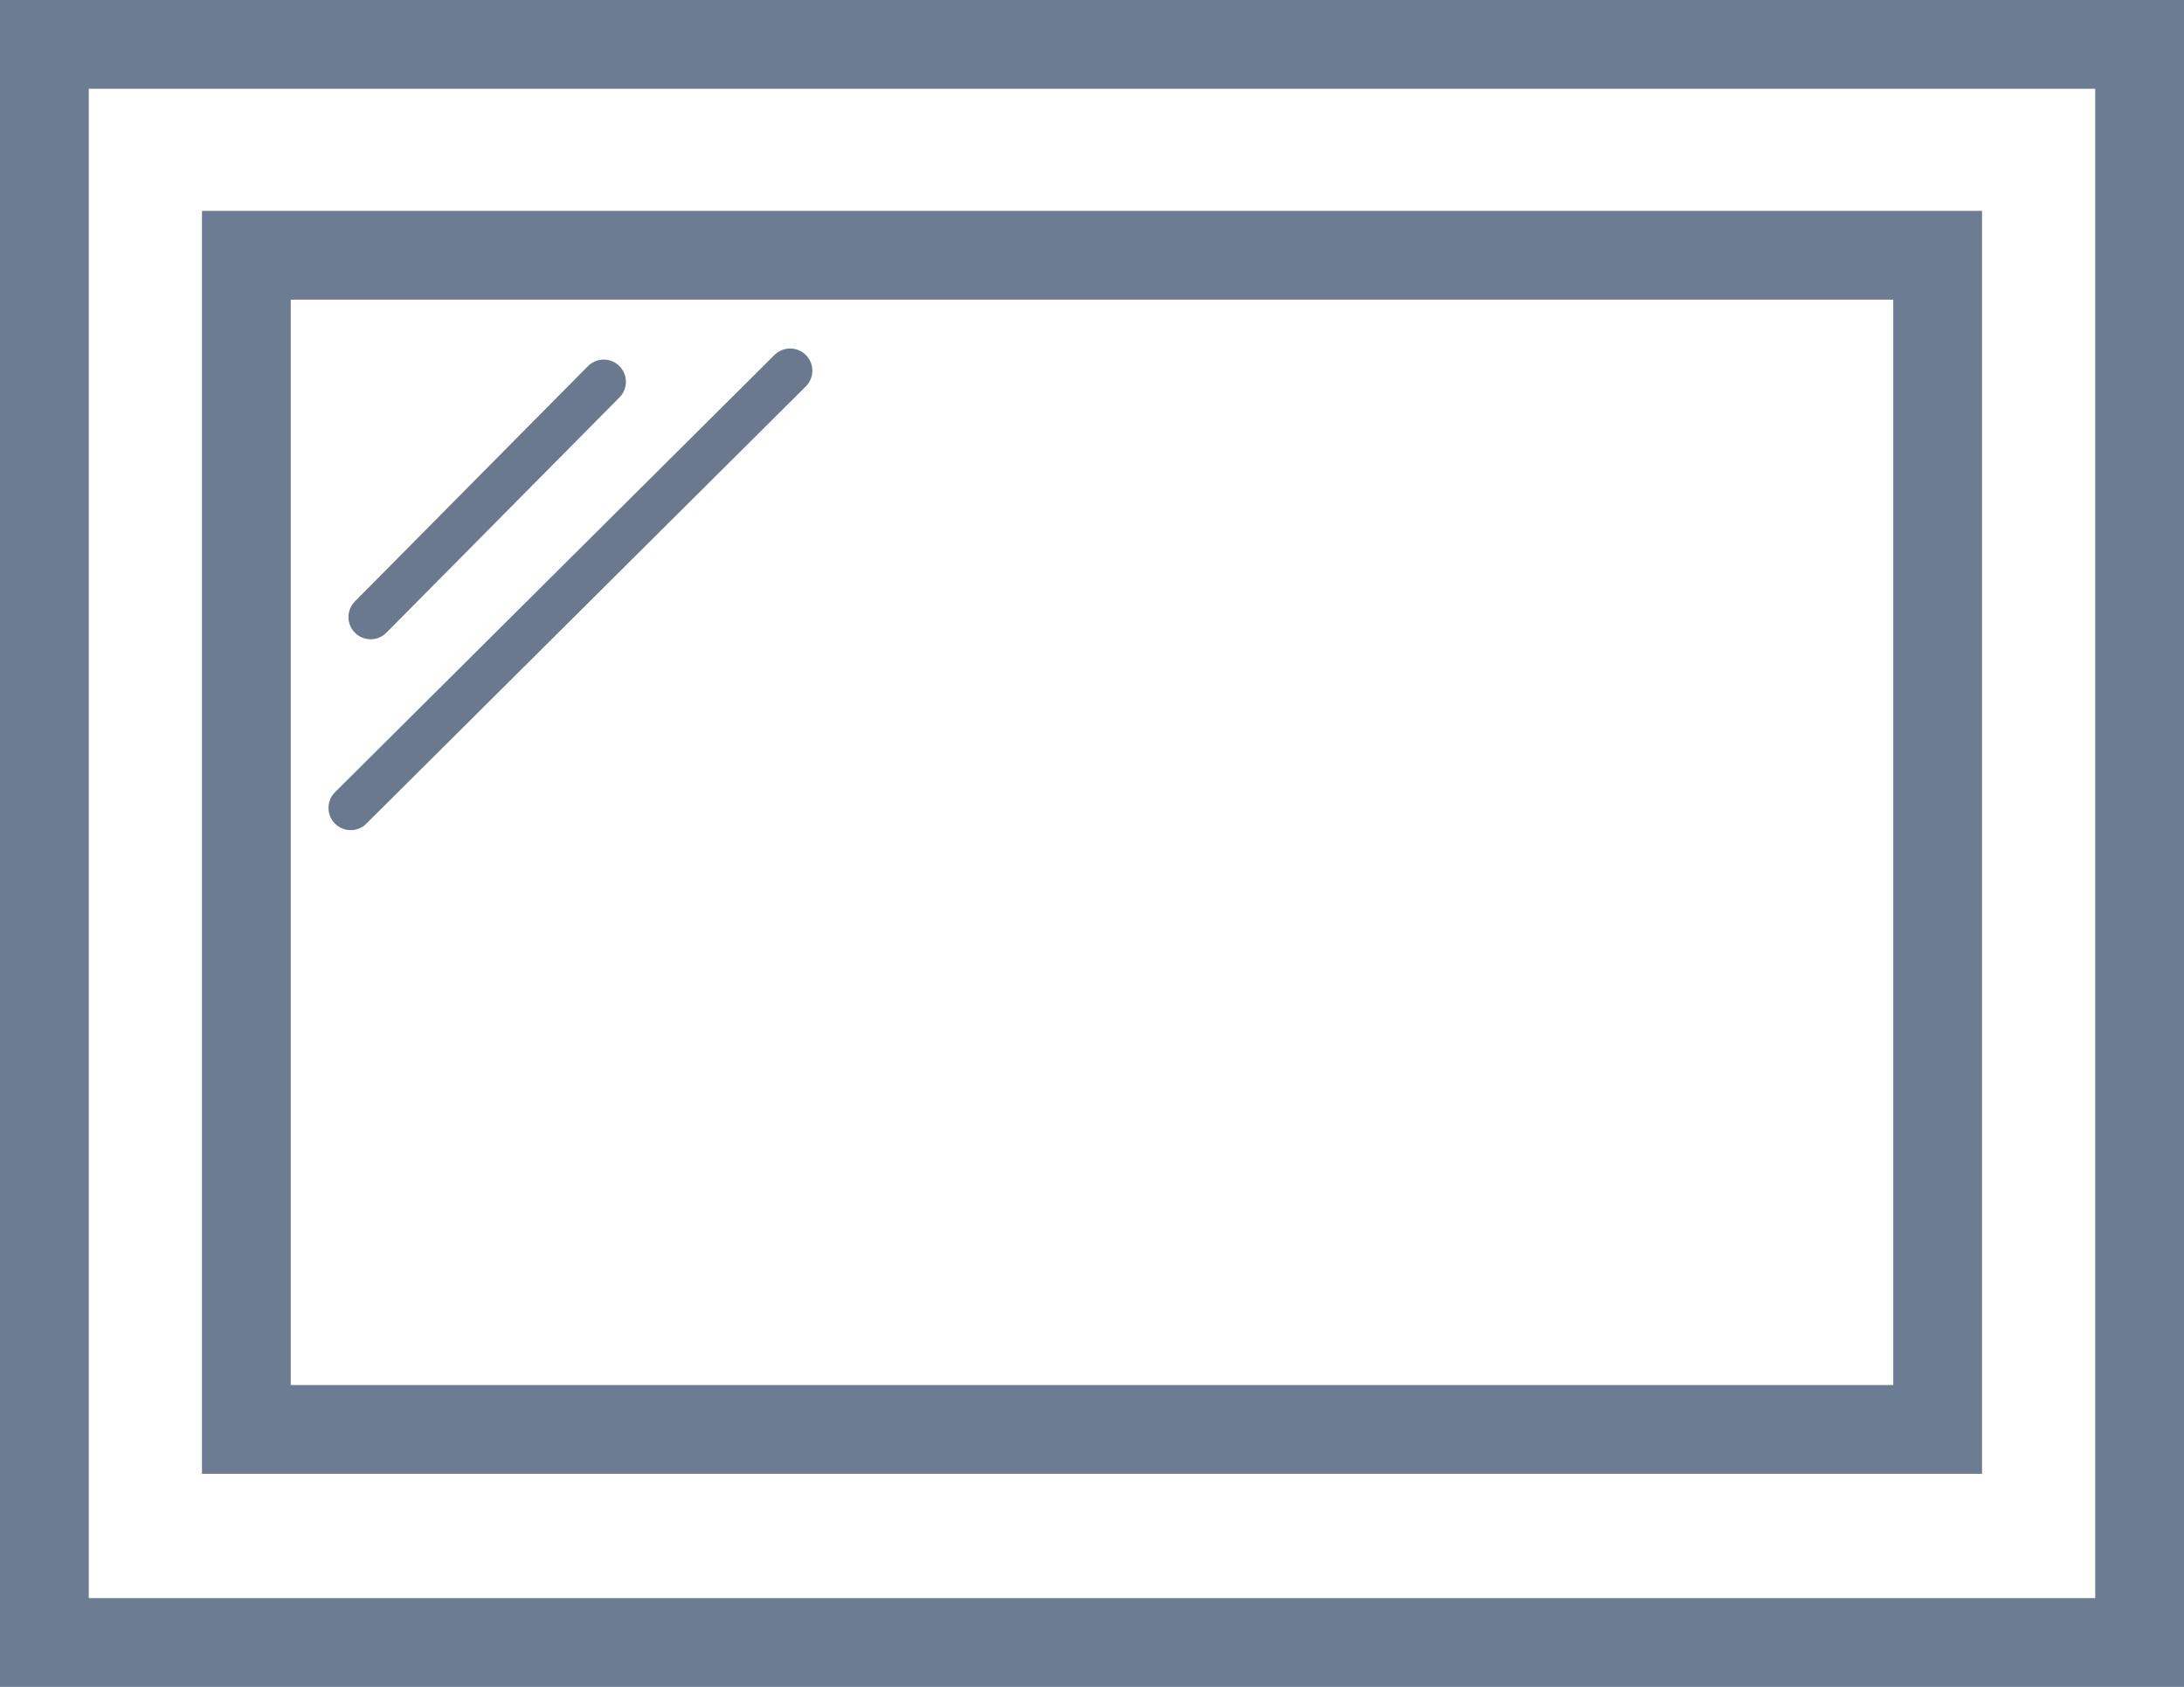
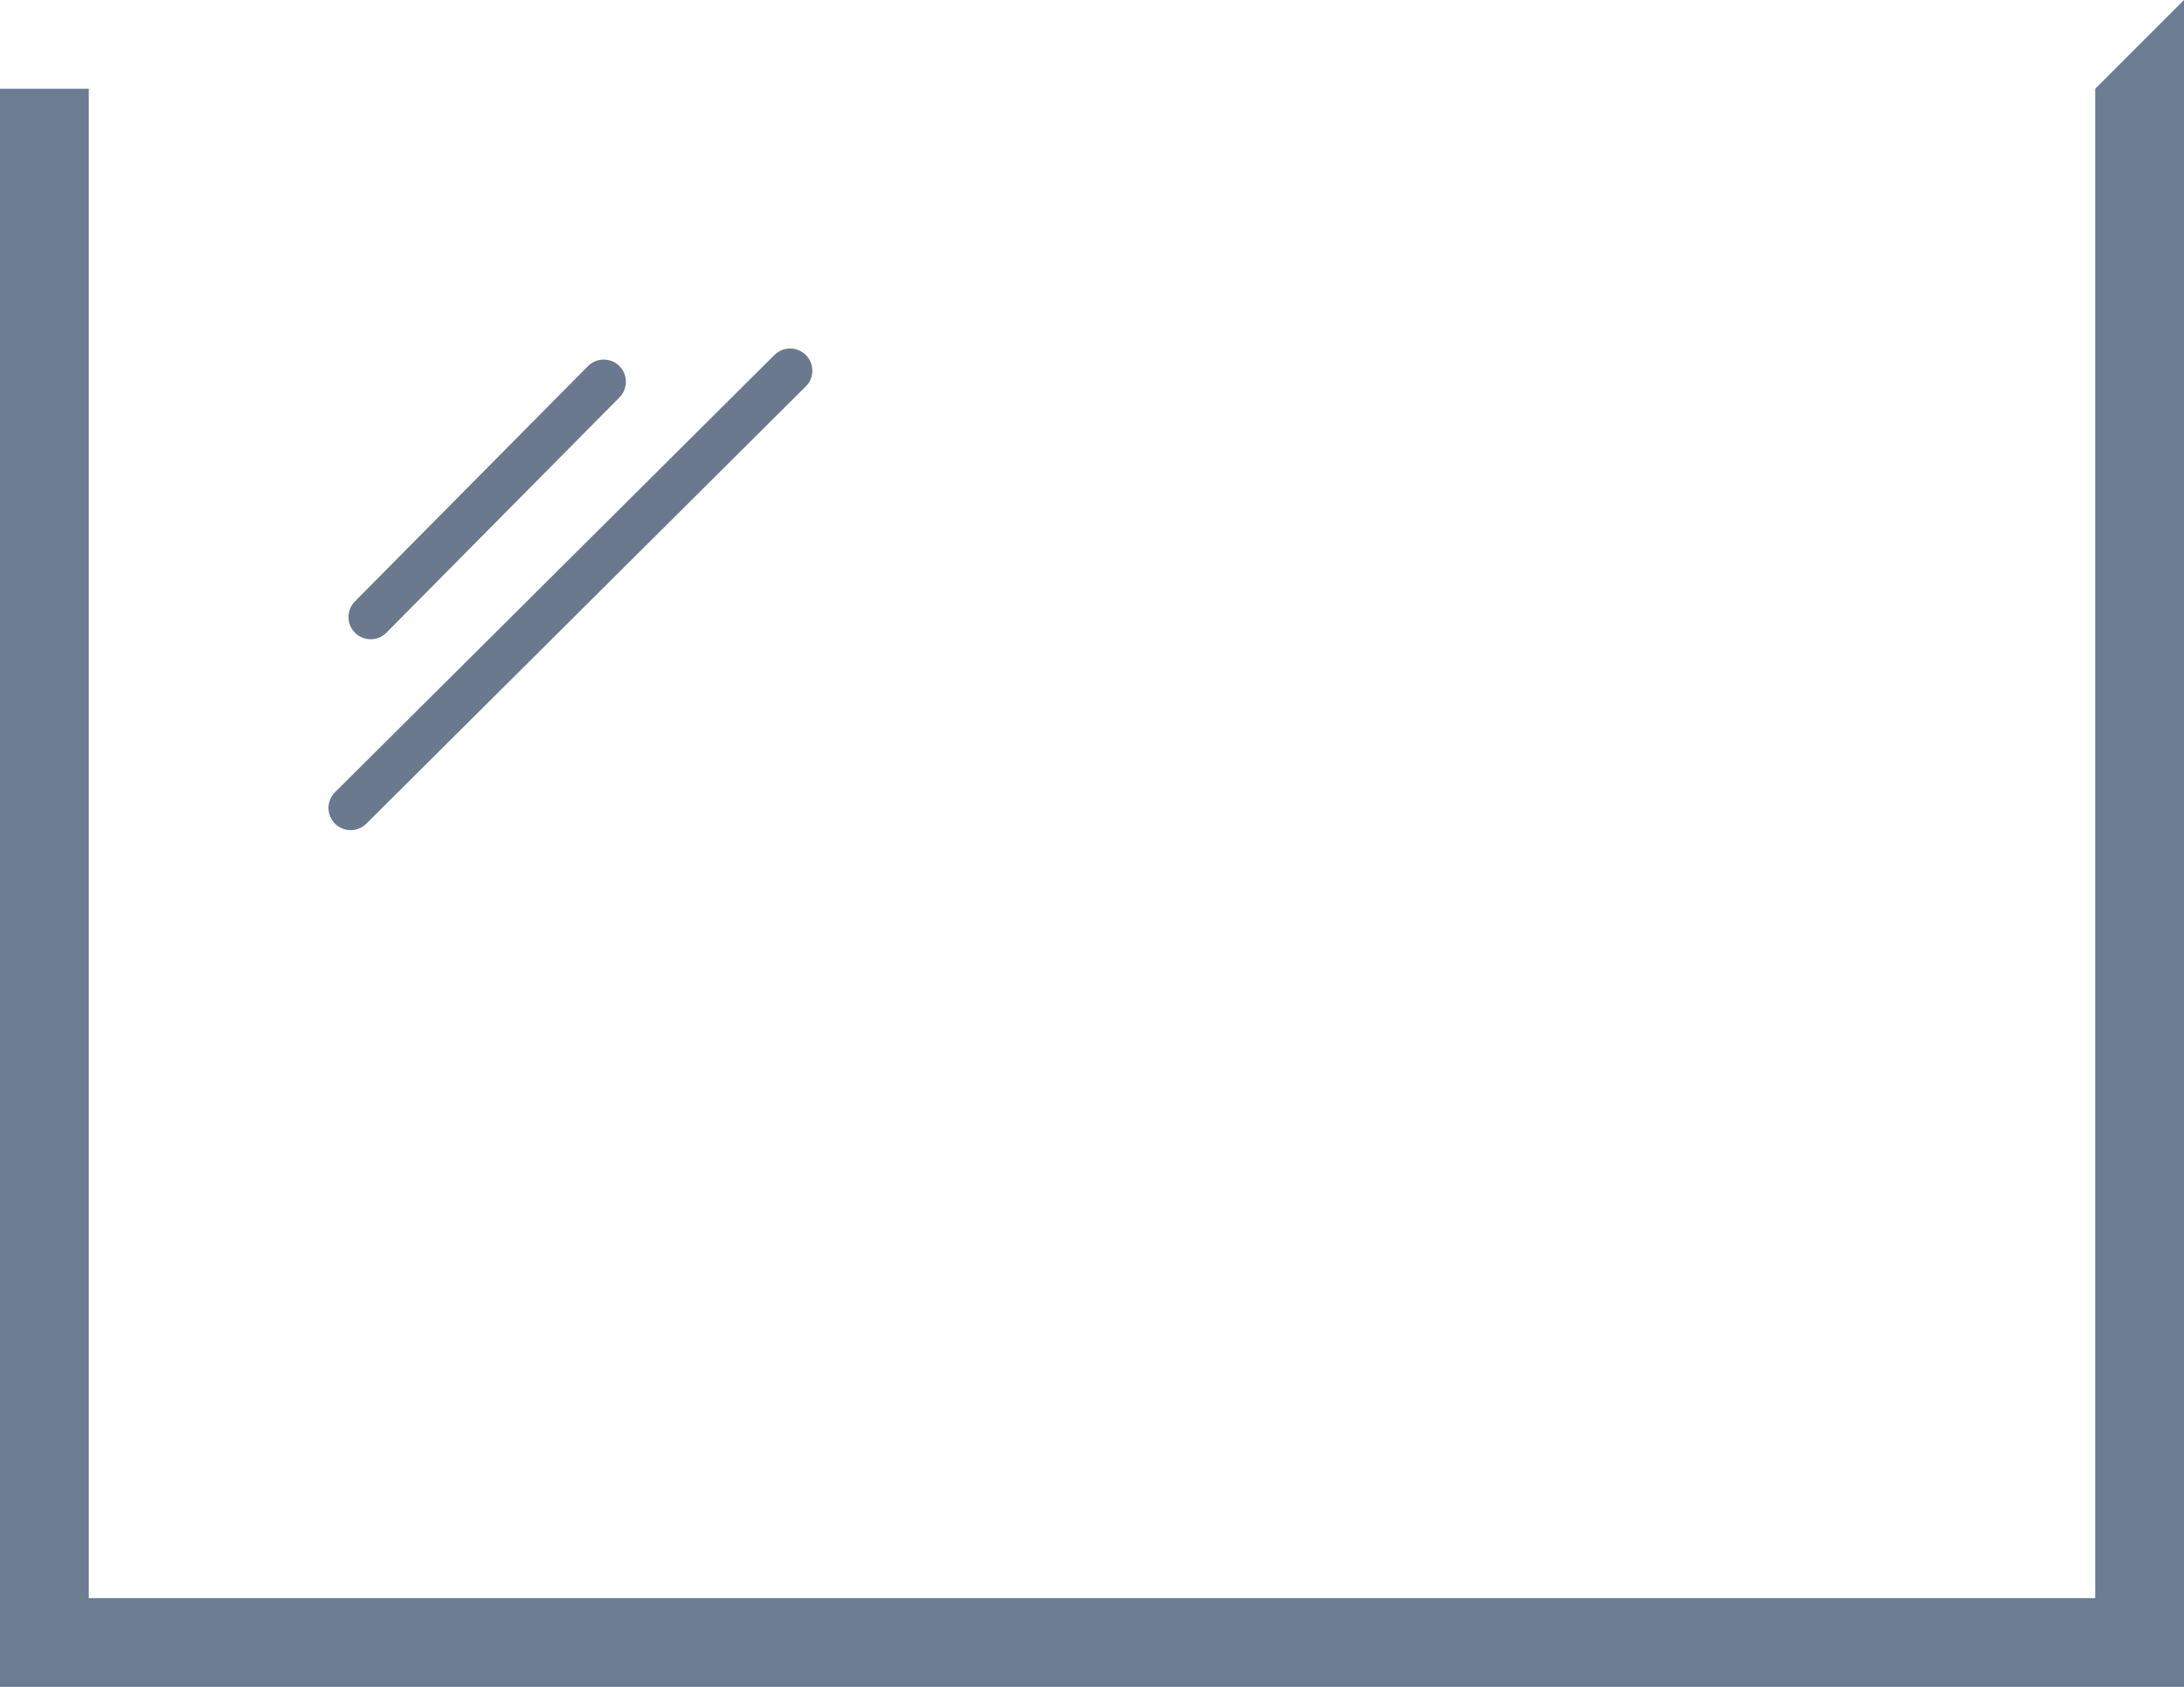
<svg xmlns="http://www.w3.org/2000/svg" version="1.1" id="圖層_1" x="0px" y="0px" viewBox="0 0 98.4 76" style="enable-background:new 0 0 98.4 76;" xml:space="preserve">
  <style type="text/css">

	.st0_41{fill:#6C7C92;}

	.st1_41{fill-rule:evenodd;clip-rule:evenodd;fill:none;stroke:#6C7C92;stroke-width:4;stroke-miterlimit:10;}

	.st2_41{fill:none;stroke:#6A798E;stroke-width:2;stroke-linecap:round;stroke-linejoin:round;stroke-miterlimit:10;}

</style>
  <g>
-     <path class="st0_41" d="M94.4,4v68H4V4H94.4 M98.4,0H0v76h98.4V0L98.4,0z" />
+     <path class="st0_41" d="M94.4,4v68H4V4H94.4 H0v76h98.4V0L98.4,0z" />
  </g>
-   <rect x="11.1" y="11.5" class="st1_41" width="76.2" height="52.9" />
  <line class="st2_41" x1="27.2" y1="17.2" x2="16.7" y2="27.8" />
  <line class="st2_41" x1="35.6" y1="16.7" x2="15.8" y2="36.4" />
</svg>